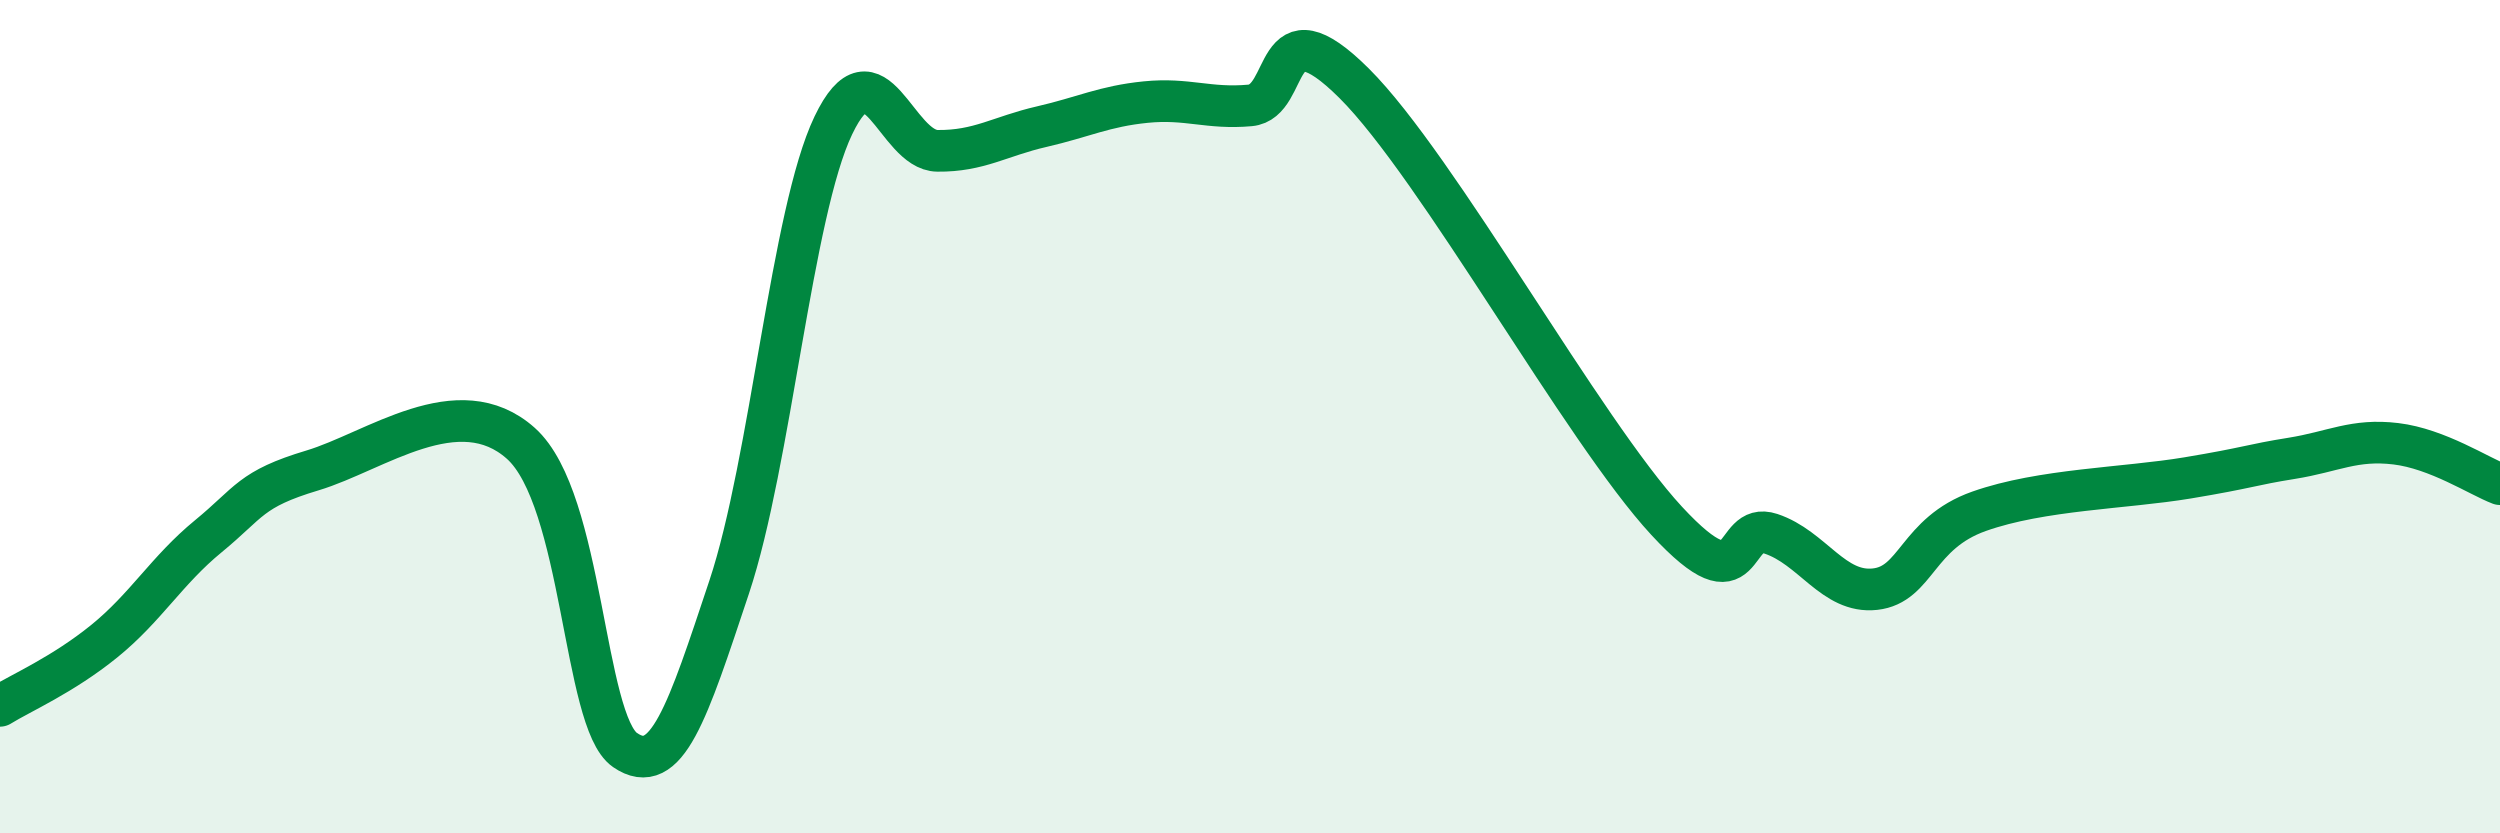
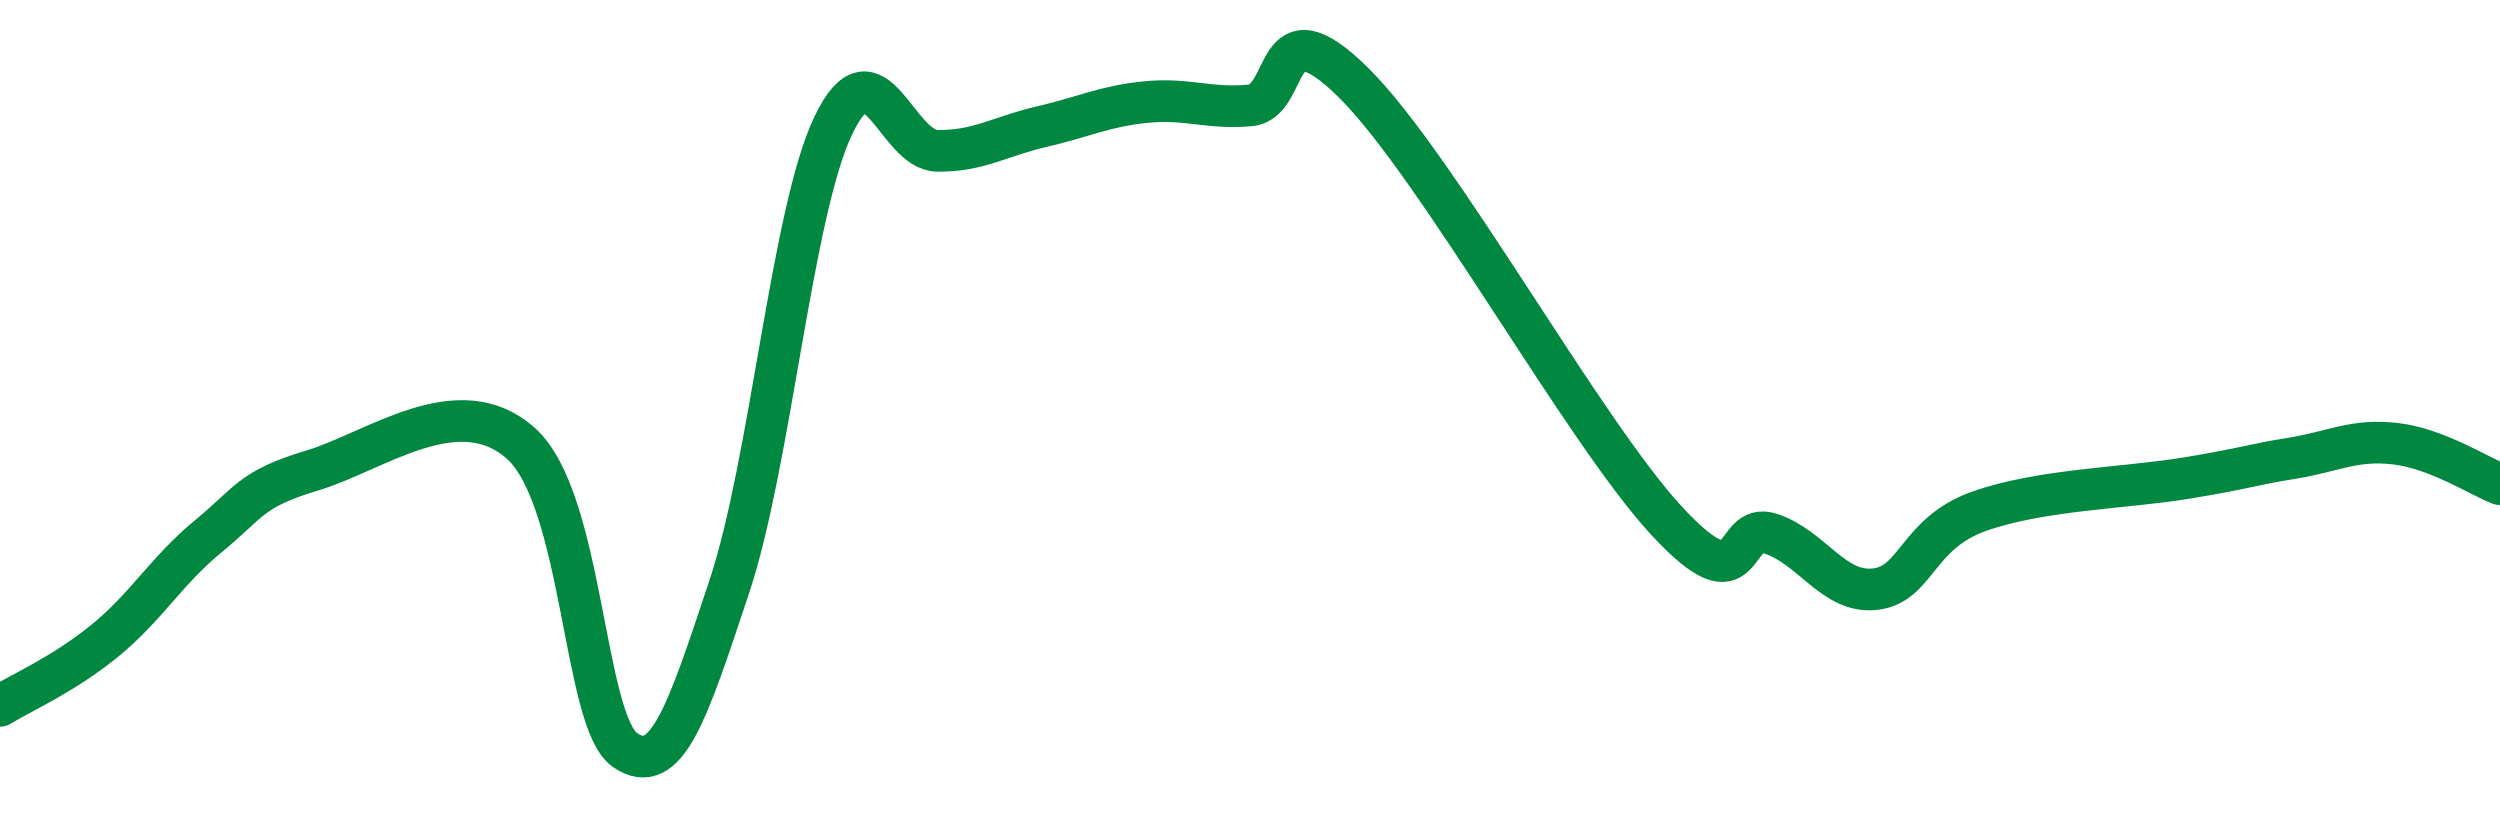
<svg xmlns="http://www.w3.org/2000/svg" width="60" height="20" viewBox="0 0 60 20">
-   <path d="M 0,16.94 C 0.5,16.63 1.5,16.2 2.5,15.39 C 3.5,14.58 4,13.69 5,12.87 C 6,12.05 6,11.74 7.5,11.29 C 9,10.84 11,9.3 12.5,10.64 C 14,11.98 14,17.31 15,18 C 16,18.69 16.5,17.09 17.5,14.09 C 18.5,11.09 19,5.1 20,3.01 C 21,0.92 21.5,3.61 22.5,3.62 C 23.5,3.63 24,3.27 25,3.04 C 26,2.81 26.5,2.55 27.5,2.45 C 28.5,2.35 29,2.62 30,2.53 C 31,2.44 30.5,0.01 32.5,2 C 34.5,3.99 38,10.34 40,12.5 C 42,14.66 41.5,12.48 42.5,12.81 C 43.5,13.14 44,14.25 45,14.14 C 46,14.03 46,12.8 47.5,12.27 C 49,11.74 51,11.72 52.5,11.47 C 54,11.22 54,11.16 55,11 C 56,10.84 56.5,10.53 57.5,10.65 C 58.5,10.77 59.5,11.43 60,11.62L60 20L0 20Z" fill="#008740" opacity="0.1" stroke-linecap="round" stroke-linejoin="round" />
  <path d="M 0,16.94 C 0.5,16.63 1.5,16.2 2.5,15.39 C 3.5,14.58 4,13.69 5,12.87 C 6,12.05 6,11.74 7.5,11.29 C 9,10.84 11,9.3 12.5,10.64 C 14,11.98 14,17.31 15,18 C 16,18.69 16.5,17.09 17.5,14.09 C 18.5,11.09 19,5.1 20,3.01 C 21,0.92 21.5,3.61 22.5,3.62 C 23.5,3.63 24,3.27 25,3.04 C 26,2.81 26.5,2.55 27.5,2.45 C 28.5,2.35 29,2.62 30,2.53 C 31,2.44 30.5,0.01 32.5,2 C 34.5,3.99 38,10.34 40,12.5 C 42,14.66 41.5,12.48 42.5,12.81 C 43.5,13.14 44,14.25 45,14.14 C 46,14.03 46,12.8 47.5,12.27 C 49,11.74 51,11.72 52.5,11.47 C 54,11.22 54,11.16 55,11 C 56,10.84 56.5,10.53 57.5,10.65 C 58.5,10.77 59.5,11.43 60,11.62" stroke="#008740" stroke-width="1" fill="none" stroke-linecap="round" stroke-linejoin="round" />
</svg>